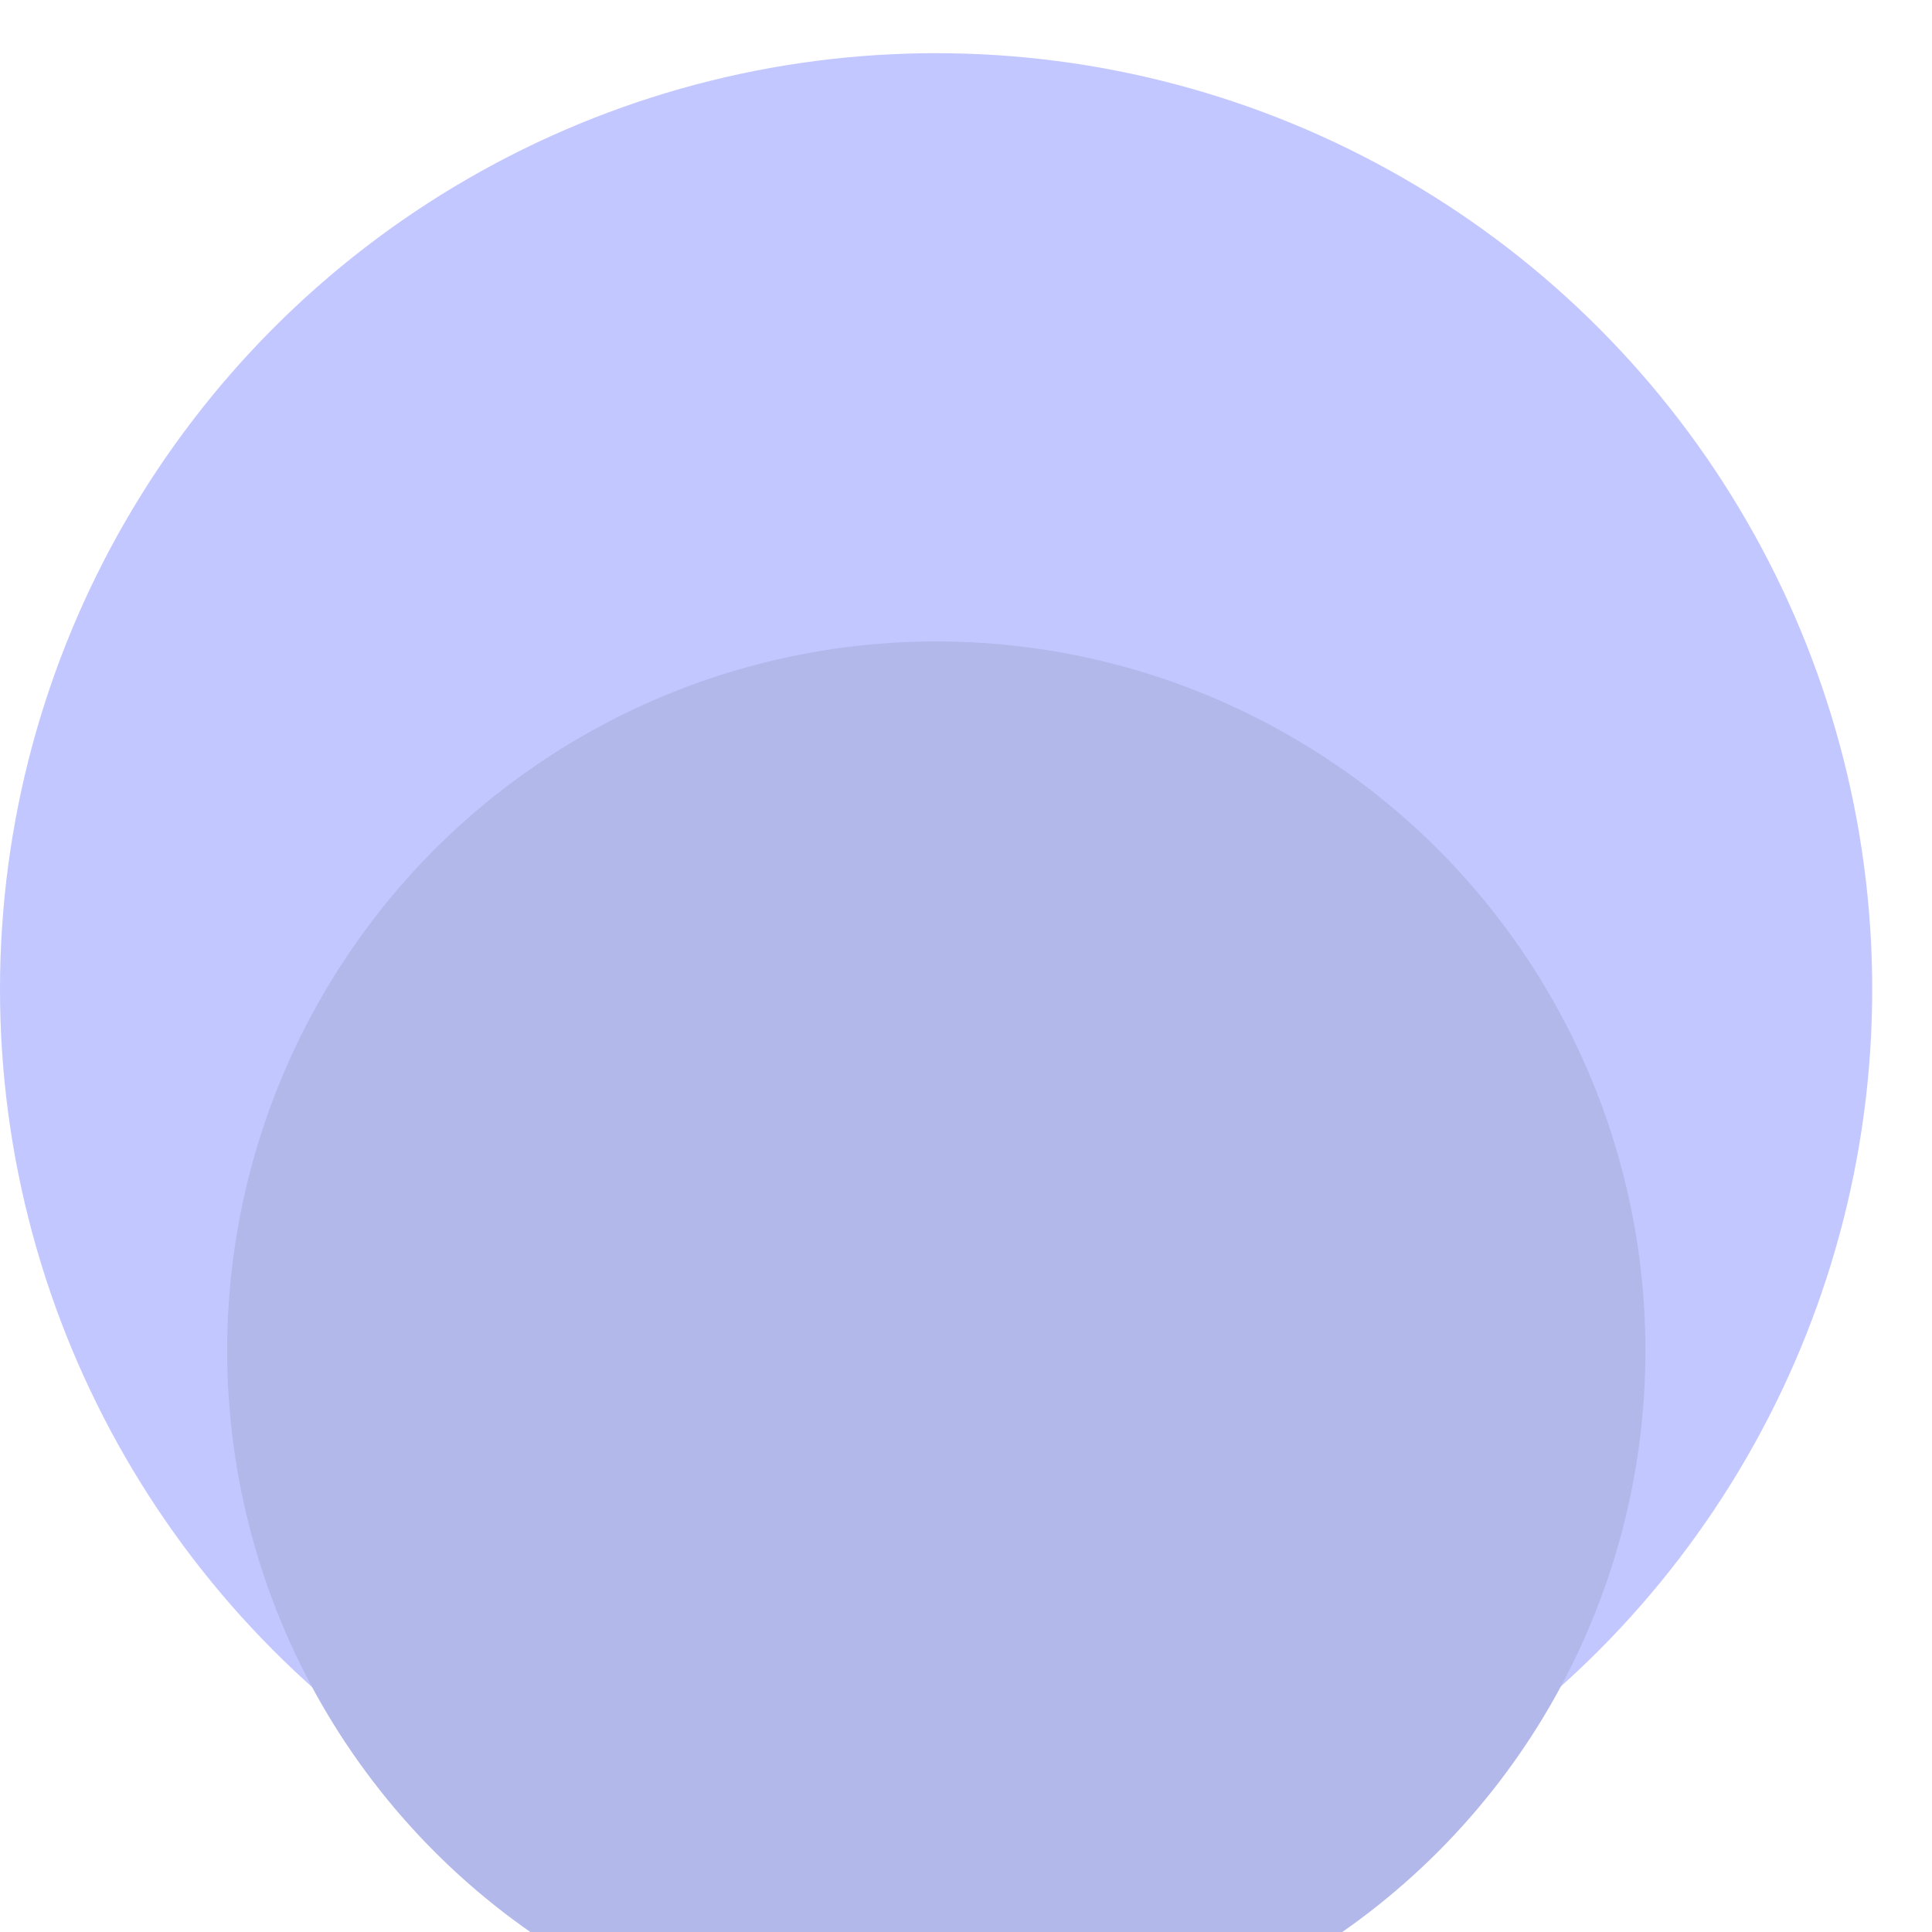
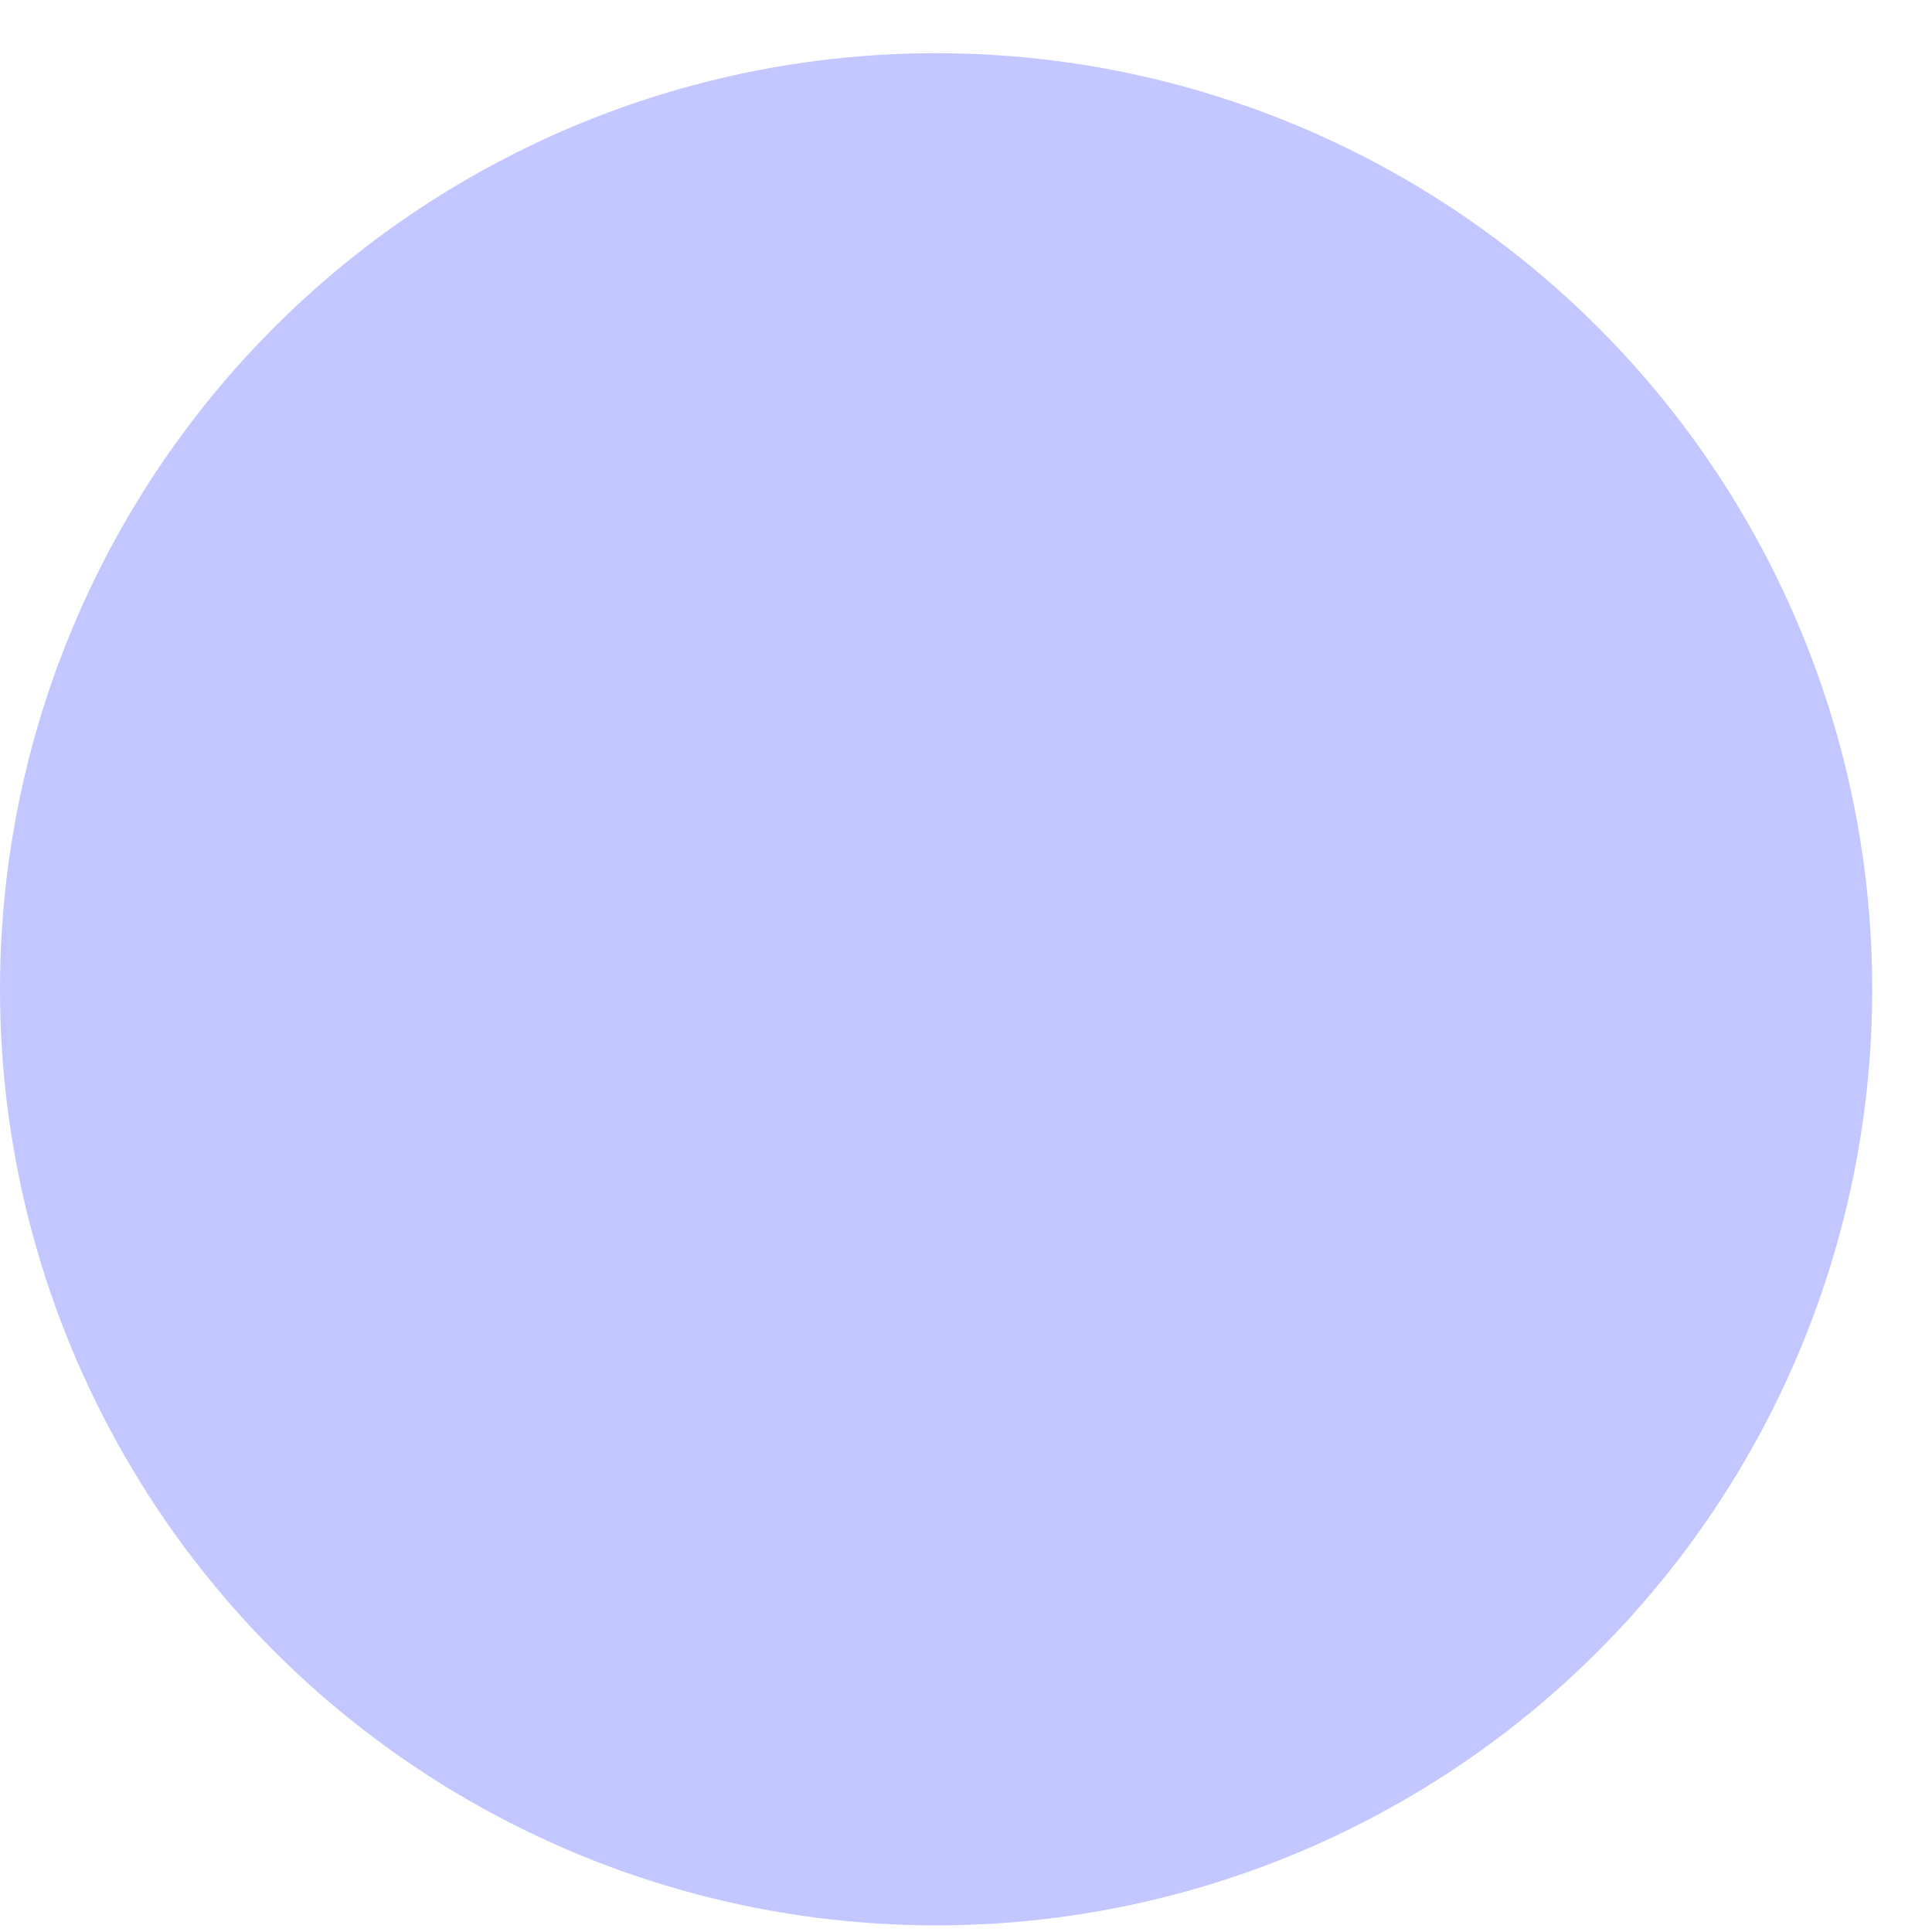
<svg xmlns="http://www.w3.org/2000/svg" width="19" height="19" viewBox="0 0 19 19" fill="none">
  <circle cx="9.206" cy="9.729" r="9.206" fill="#C3C7FF" />
  <g filter="url(#filter0_i_138_323)">
-     <circle cx="9.208" cy="9.73" r="6.974" fill="#B3B8EB" />
-   </g>
+     </g>
  <defs>
    <filter id="filter0_i_138_323" x="2.234" y="2.756" width="13.949" height="17.499" filterUnits="userSpaceOnUse" color-interpolation-filters="sRGB">
      <feFlood flood-opacity="0" result="BackgroundImageFix" />
      <feBlend mode="normal" in="SourceGraphic" in2="BackgroundImageFix" result="shape" />
      <feColorMatrix in="SourceAlpha" type="matrix" values="0 0 0 0 0 0 0 0 0 0 0 0 0 0 0 0 0 0 127 0" result="hardAlpha" />
      <feOffset dy="3.552" />
      <feGaussianBlur stdDeviation="1.776" />
      <feComposite in2="hardAlpha" operator="arithmetic" k2="-1" k3="1" />
      <feColorMatrix type="matrix" values="0 0 0 0 0.5 0 0 0 0 0.5 0 0 0 0 0.5 0 0 0 0.25 0" />
      <feBlend mode="normal" in2="shape" result="effect1_innerShadow_138_323" />
    </filter>
  </defs>
</svg>